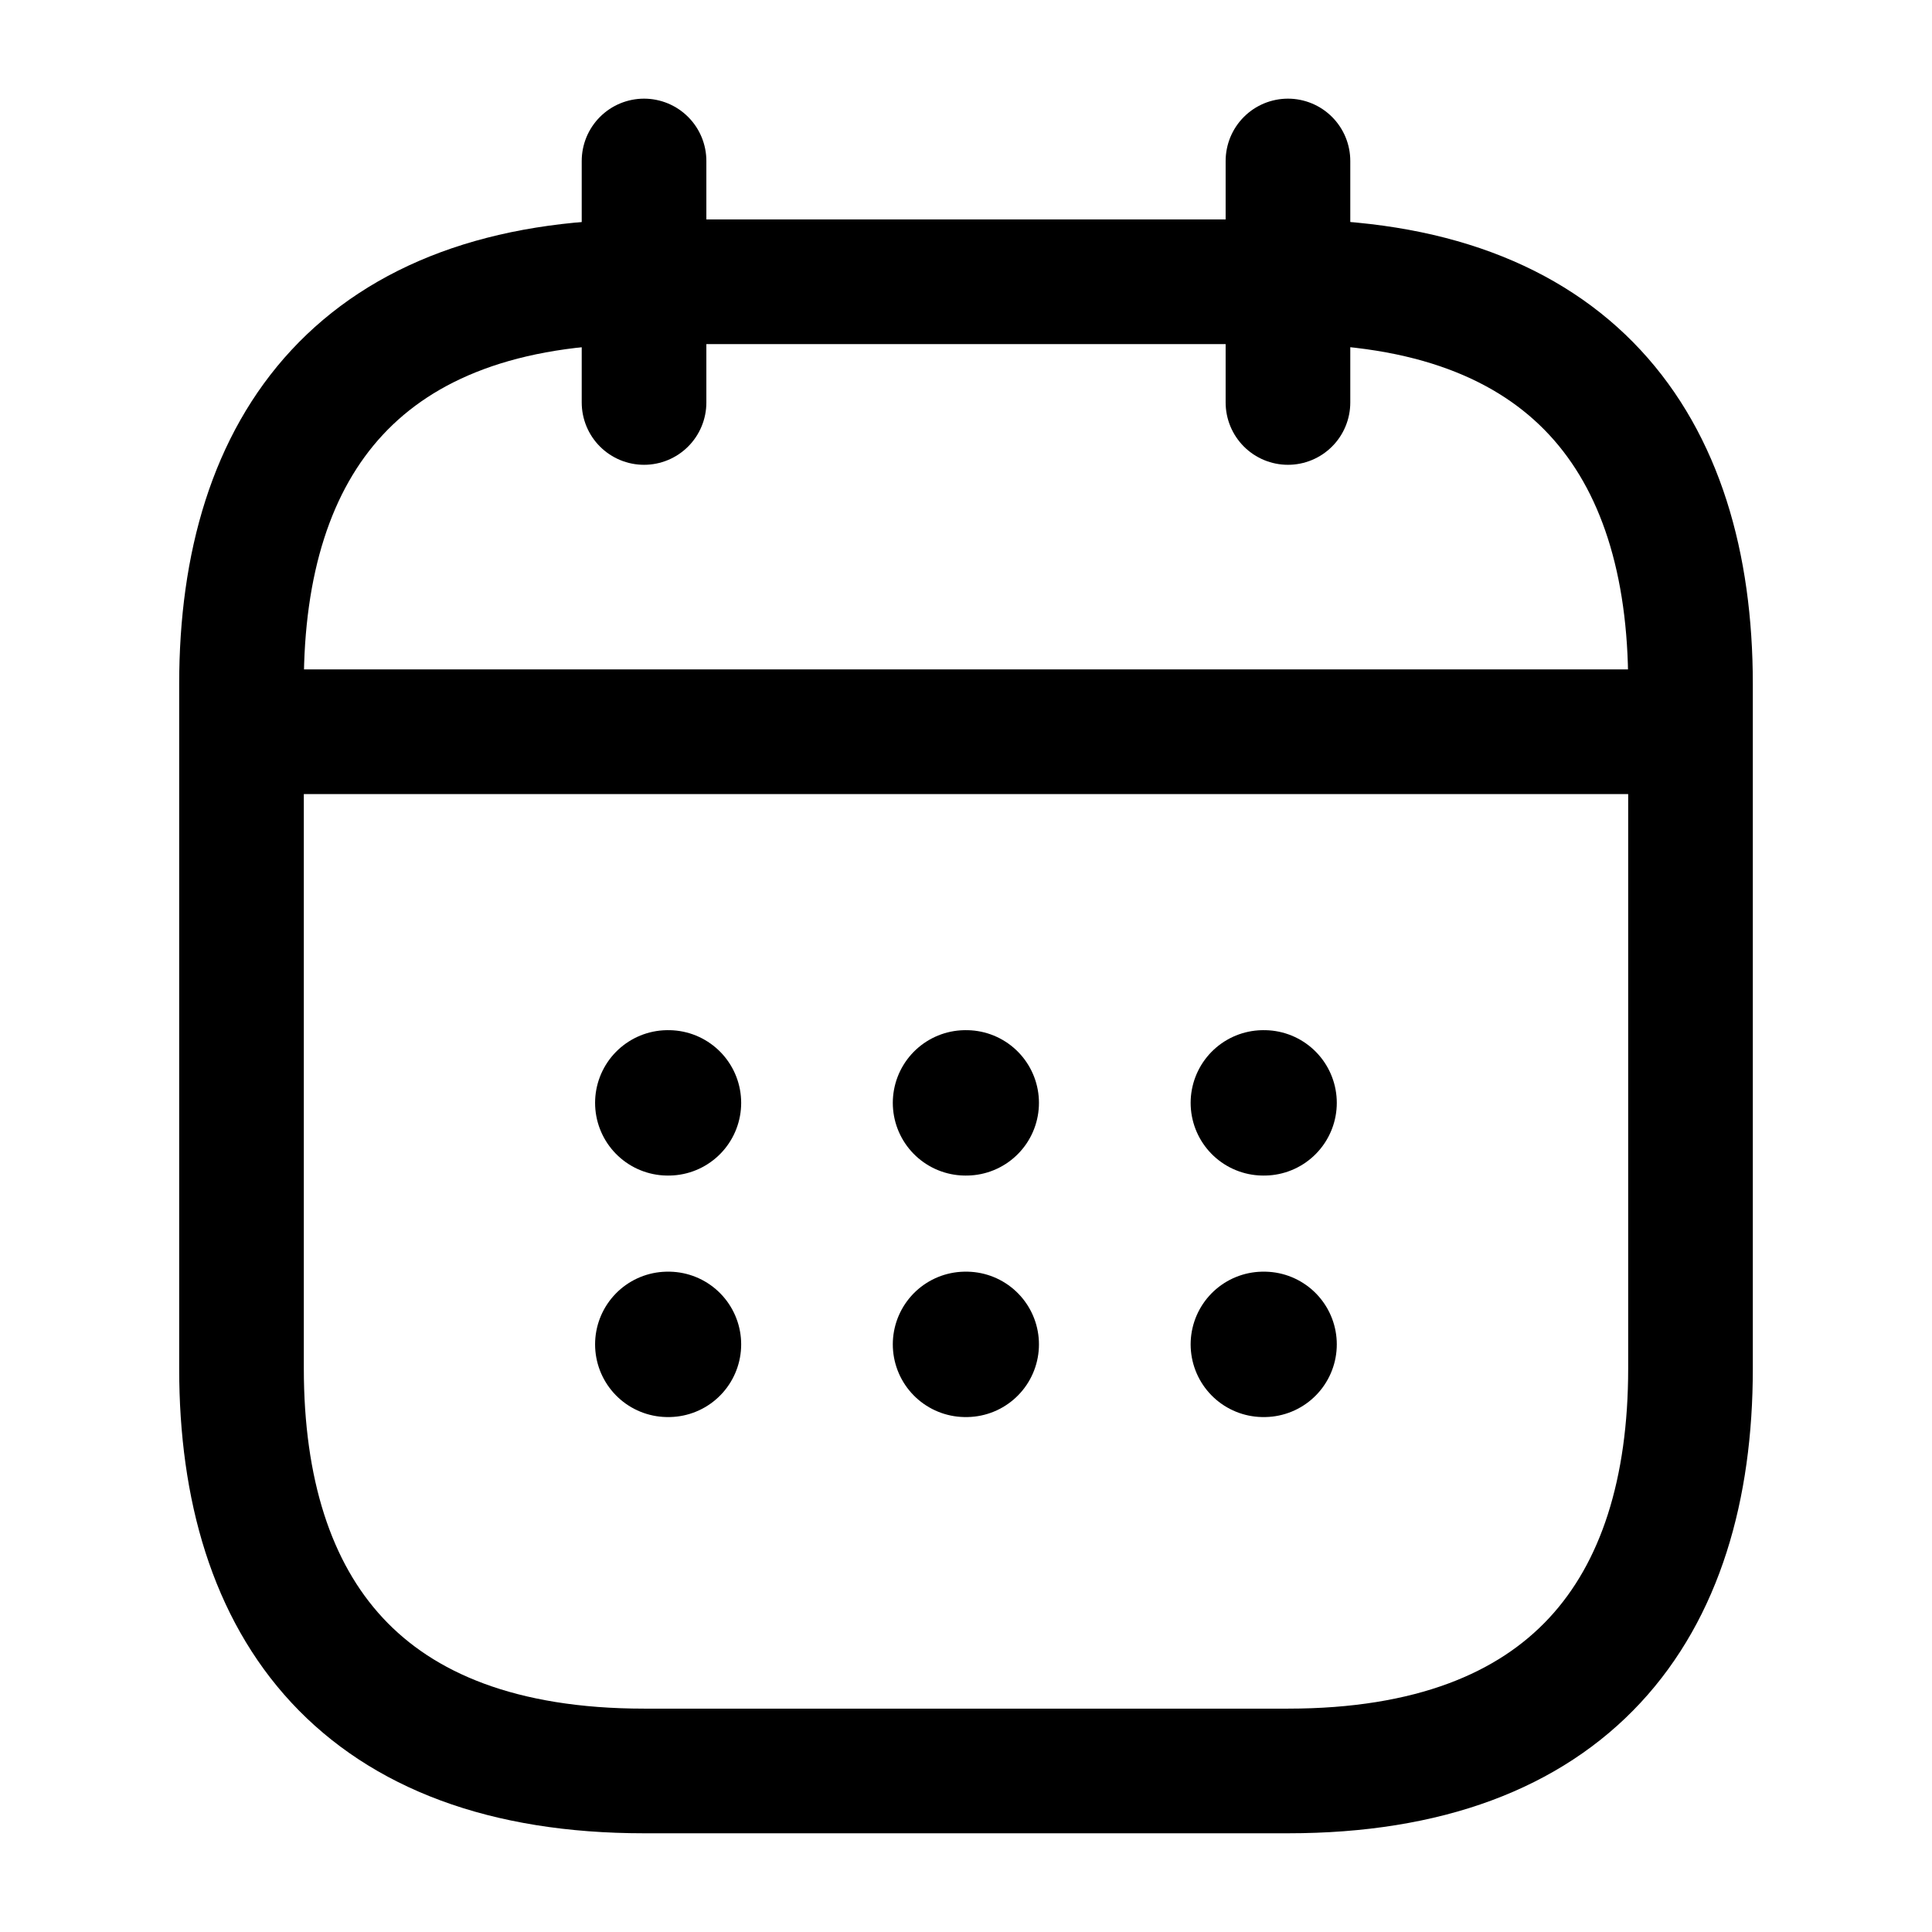
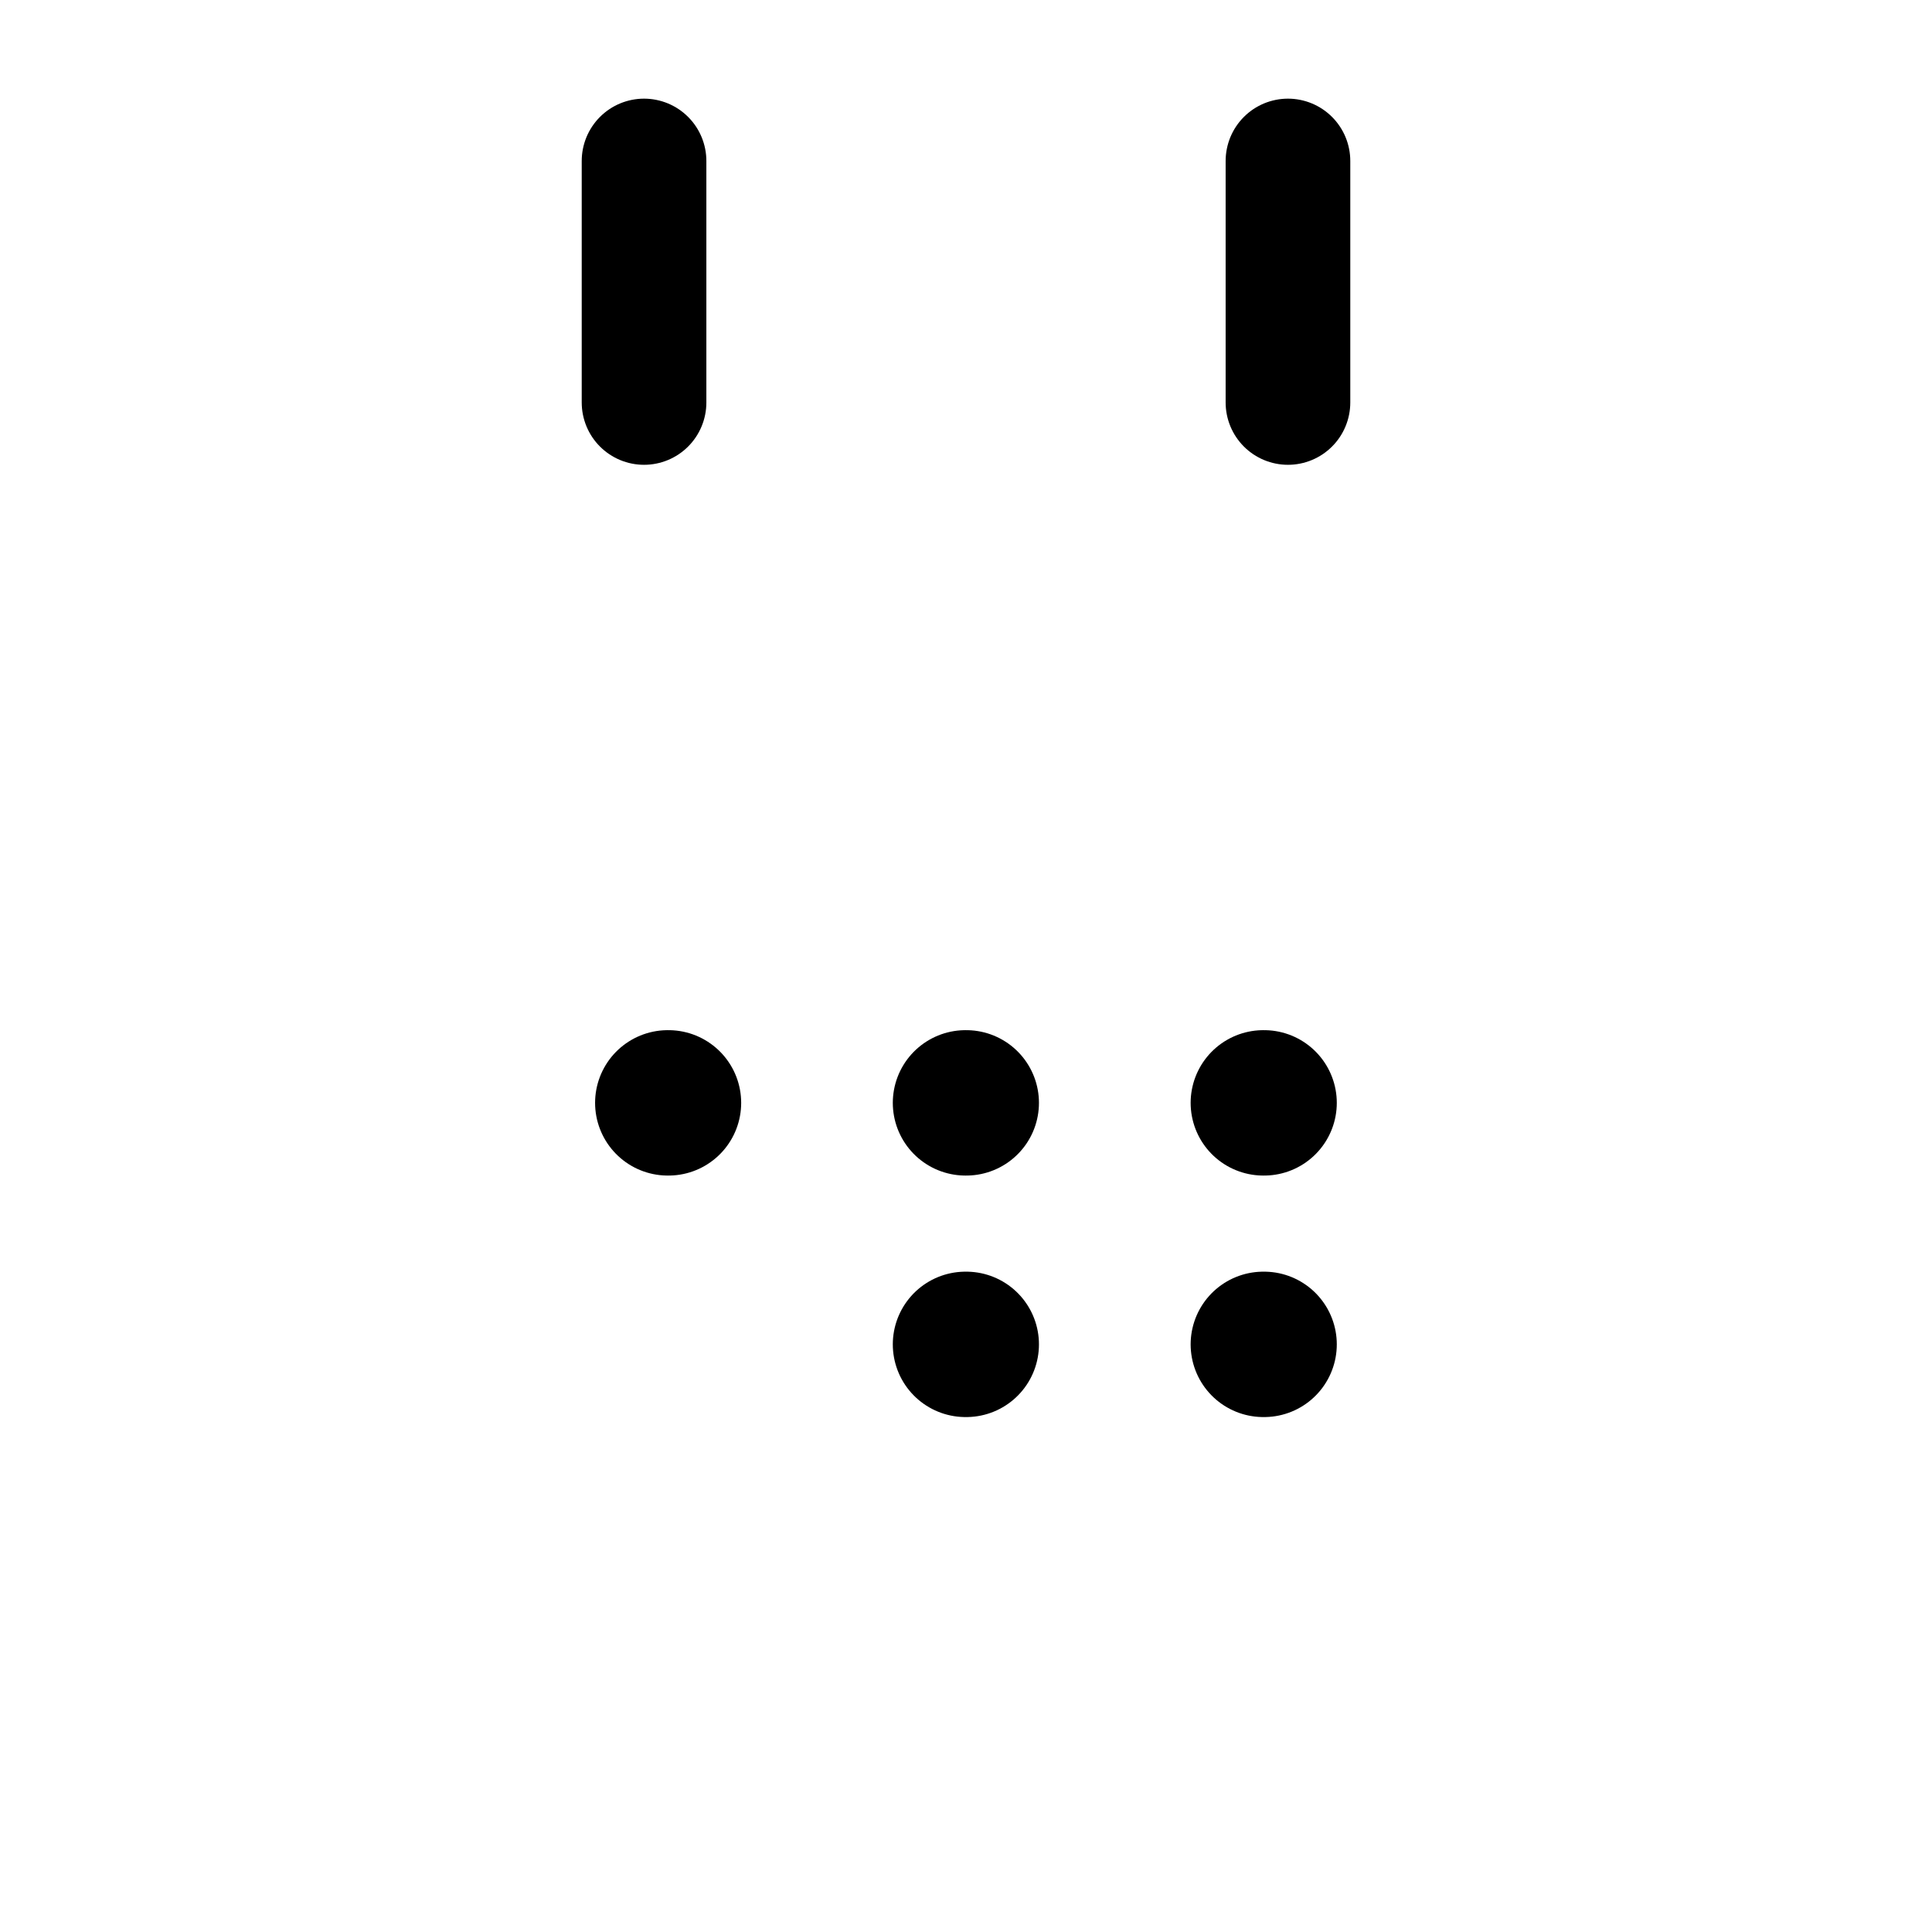
<svg xmlns="http://www.w3.org/2000/svg" width="31" height="31" viewBox="0 0 31 31" fill="none">
  <path d="M10.334 2.583V6.458" stroke="black" stroke-width="2" stroke-miterlimit="10" stroke-linecap="round" stroke-linejoin="round" />
  <path d="M20.666 2.583V6.458" stroke="black" stroke-width="2" stroke-miterlimit="10" stroke-linecap="round" stroke-linejoin="round" />
-   <path d="M4.521 11.741H26.479" stroke="black" stroke-width="2" stroke-miterlimit="10" stroke-linecap="round" stroke-linejoin="round" />
-   <path d="M27.125 10.979V21.958C27.125 25.833 25.188 28.416 20.667 28.416H10.334C5.813 28.416 3.875 25.833 3.875 21.958V10.979C3.875 7.104 5.813 4.521 10.334 4.521H20.667C25.188 4.521 27.125 7.104 27.125 10.979Z" stroke="black" stroke-width="2" stroke-miterlimit="10" stroke-linecap="round" stroke-linejoin="round" />
  <path d="M20.271 17.696H20.283" stroke="black" stroke-width="2.333" stroke-linecap="round" stroke-linejoin="round" />
  <path d="M20.271 21.571H20.283" stroke="black" stroke-width="2.333" stroke-linecap="round" stroke-linejoin="round" />
  <path d="M15.492 17.696H15.504" stroke="black" stroke-width="2.333" stroke-linecap="round" stroke-linejoin="round" />
  <path d="M15.492 21.571H15.504" stroke="black" stroke-width="2.333" stroke-linecap="round" stroke-linejoin="round" />
  <path d="M10.715 17.696H10.726" stroke="black" stroke-width="2.333" stroke-linecap="round" stroke-linejoin="round" />
-   <path d="M10.715 21.571H10.726" stroke="black" stroke-width="2.333" stroke-linecap="round" stroke-linejoin="round" />
</svg>